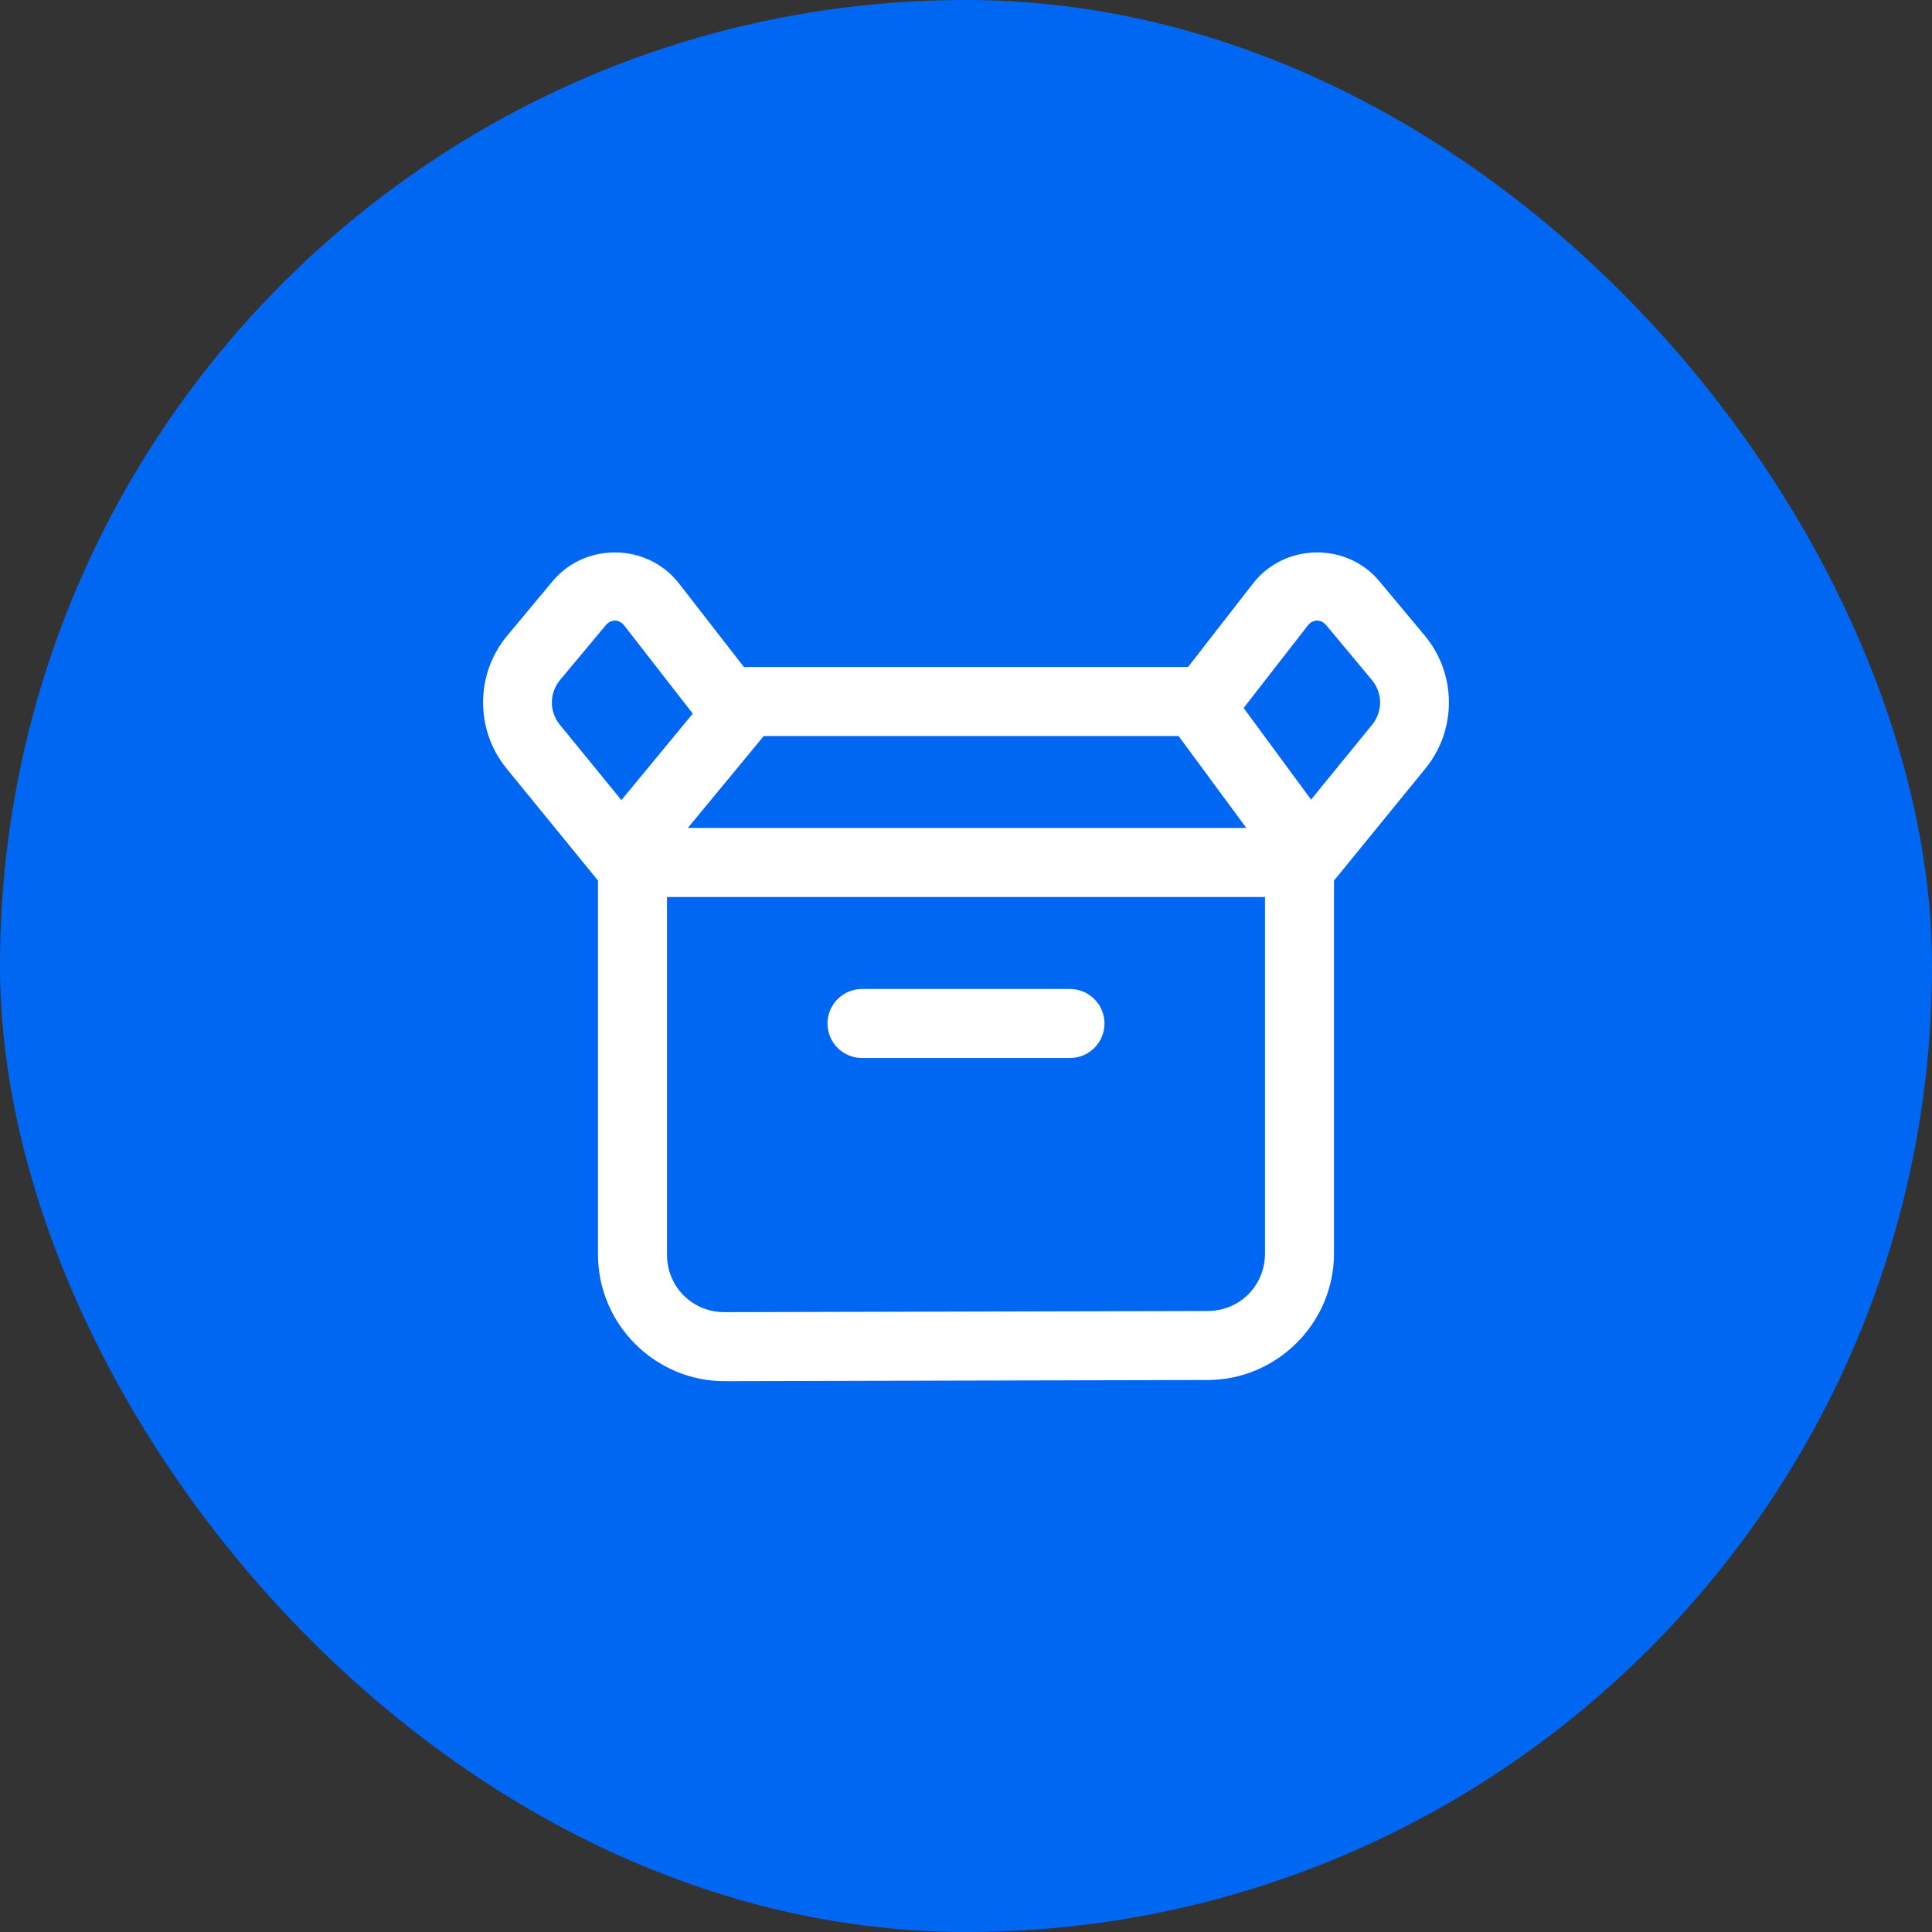
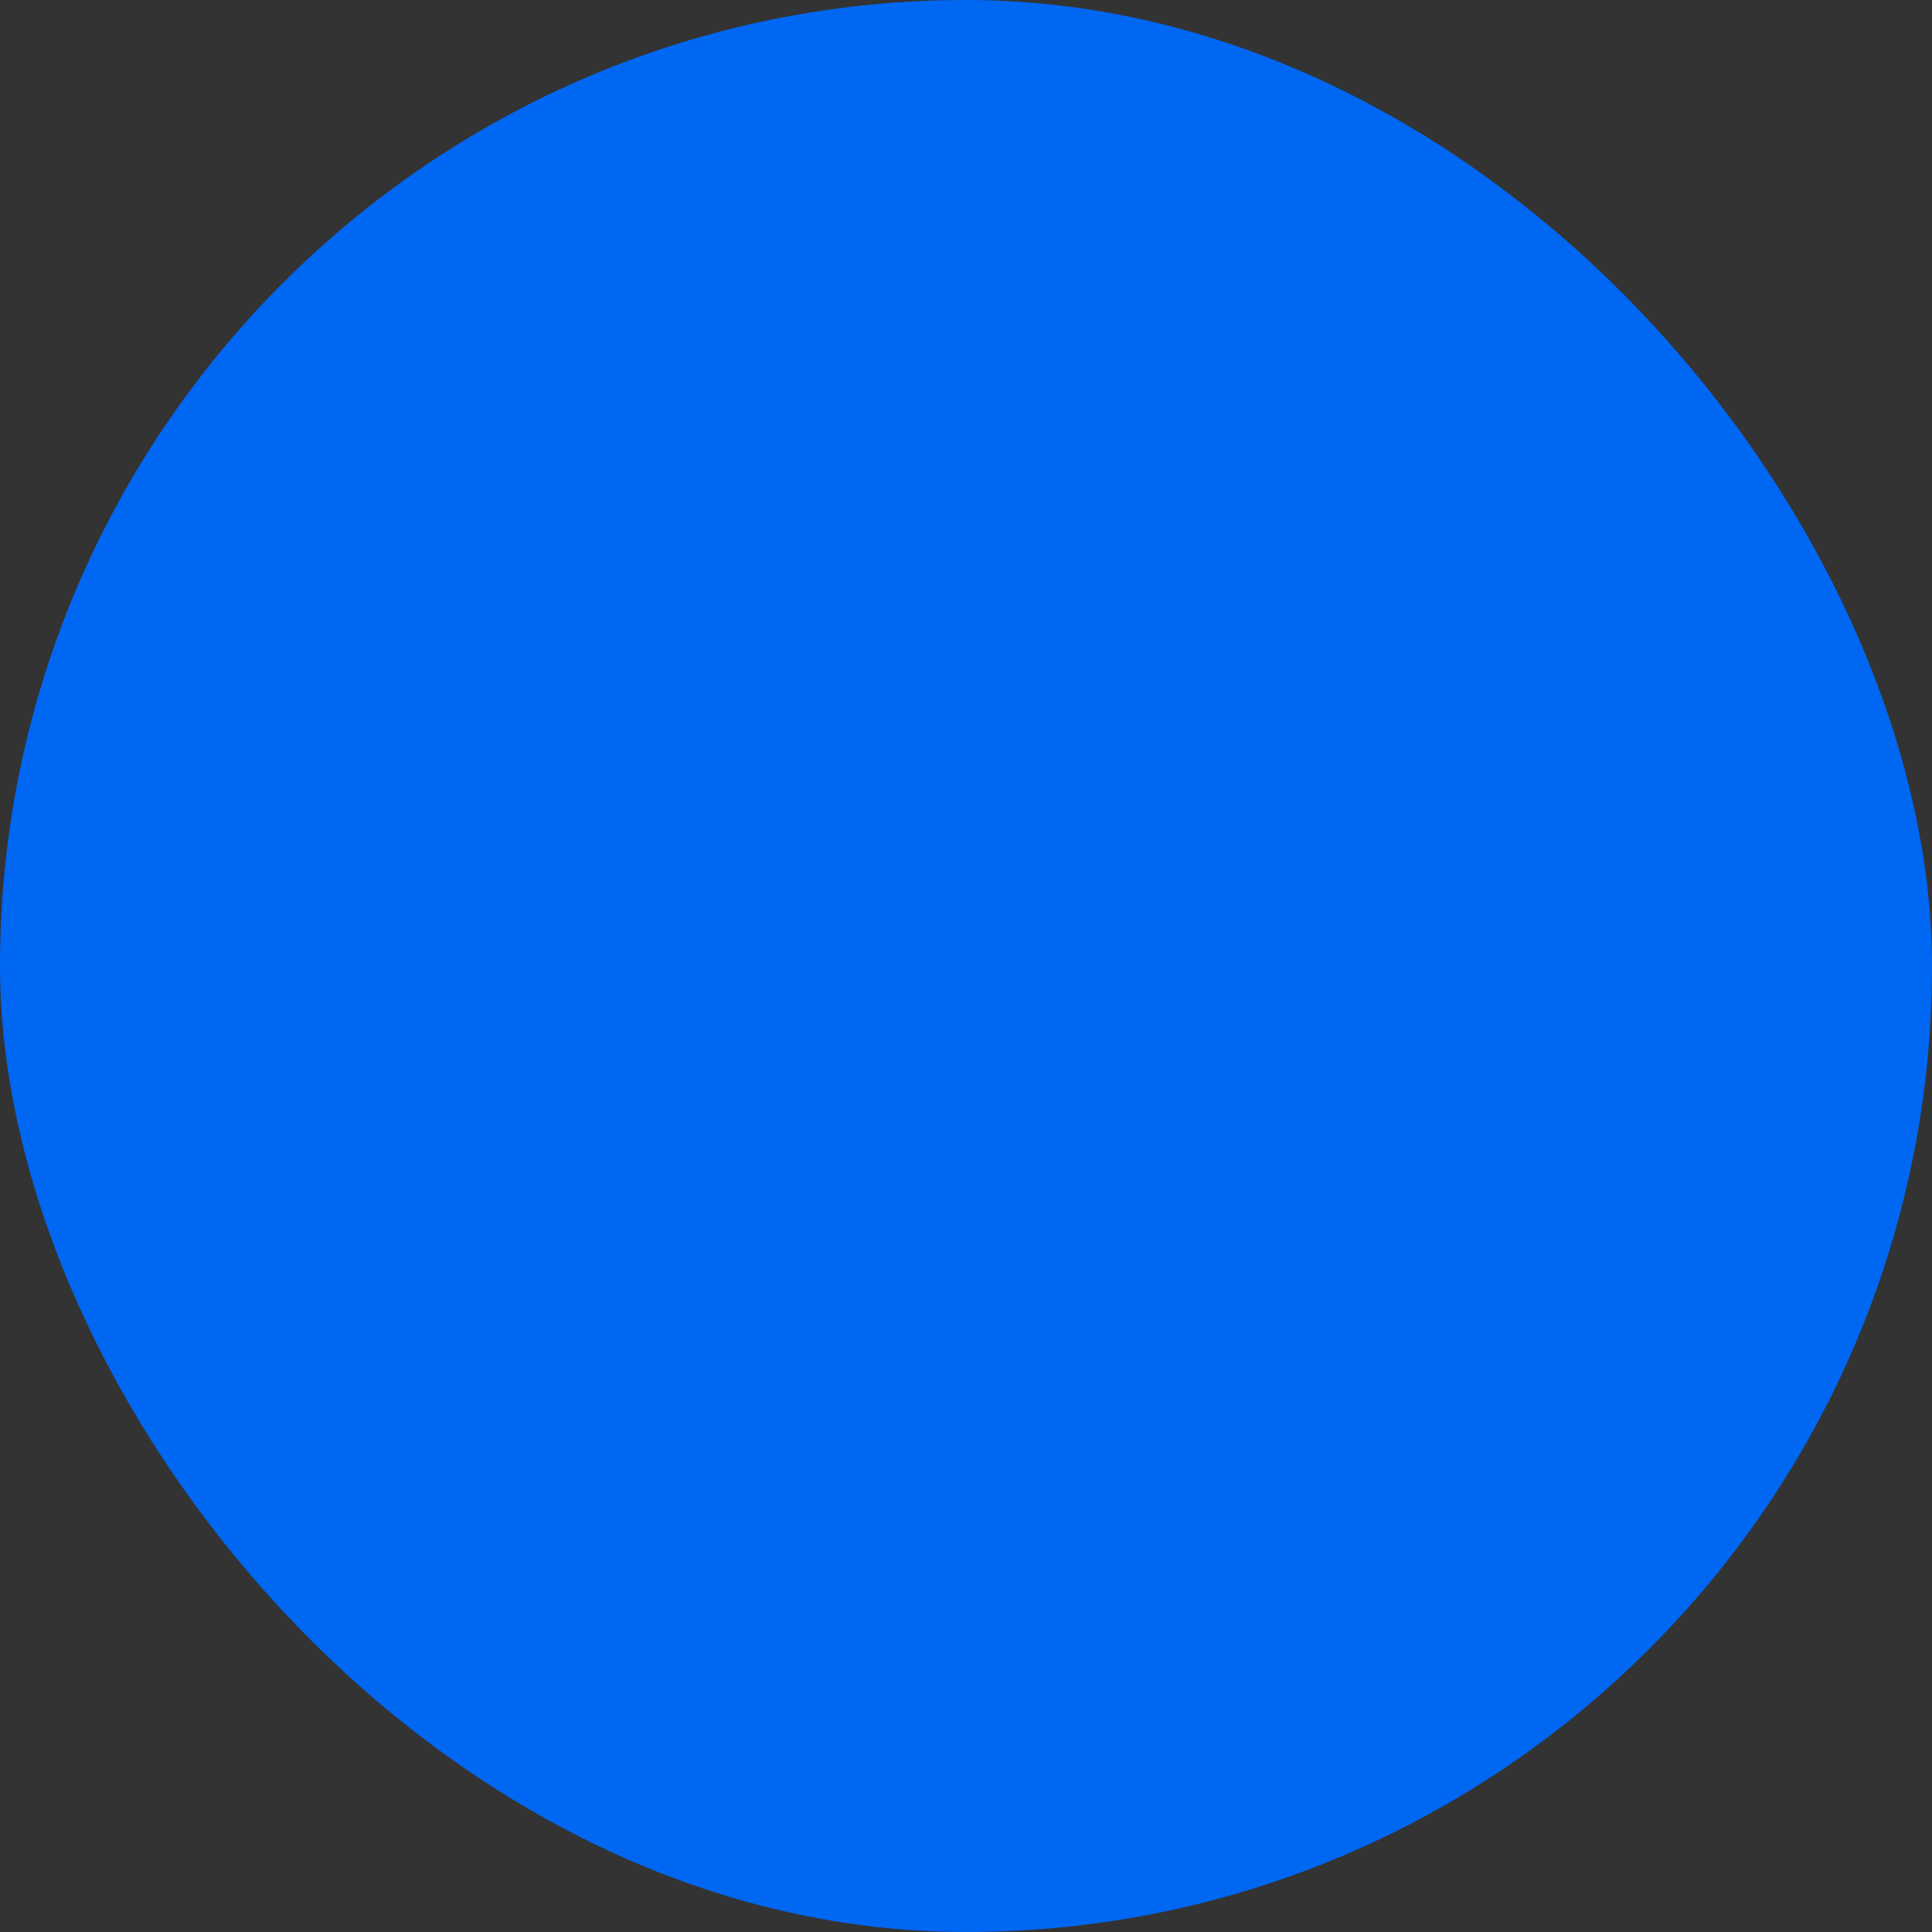
<svg xmlns="http://www.w3.org/2000/svg" width="70" height="70" viewBox="0 0 70 70" fill="none">
  <rect x="0" y="0" width="70" height="70" fill="#333333" stroke="none" />
  <rect width="70" height="70" rx="35" fill="#0067F3" />
-   <path d="M22.327 20.016C21.474 20.002 20.615 20.347 20.024 21.056L18.374 23.035C17.222 24.419 17.212 26.444 18.349 27.839L21.667 31.906V45.459C21.667 47.975 23.733 50.042 26.25 50.042C26.251 50.042 26.252 50.042 26.253 50.042L43.75 50C46.266 50 48.333 47.933 48.333 45.417V31.906L51.65 27.839C52.788 26.444 52.778 24.419 51.626 23.035L49.975 21.056C49.385 20.347 48.526 20.002 47.672 20.016C46.819 20.031 45.972 20.405 45.405 21.133L43.045 24.167H27.083C27.042 24.167 27.001 24.169 26.959 24.173L24.595 21.133C24.028 20.405 23.181 20.031 22.327 20.016ZM22.285 22.484C22.406 22.486 22.527 22.547 22.62 22.668L25.101 25.856L22.532 28.968C22.526 28.976 22.522 28.985 22.516 28.992L20.286 26.26C19.896 25.781 19.898 25.111 20.294 24.635L21.945 22.656C22.042 22.54 22.164 22.482 22.285 22.484ZM47.715 22.484C47.836 22.482 47.958 22.54 48.055 22.656L49.705 24.635C50.101 25.111 50.104 25.781 49.713 26.26L47.503 28.97H47.502L47.5 28.973C47.487 28.956 47.478 28.937 47.464 28.921L47.502 28.97L45.059 25.651L47.38 22.668C47.473 22.547 47.594 22.486 47.715 22.484ZM27.672 26.667H42.702L45.158 30H24.92L27.672 26.667ZM24.167 32.5H45.833V45.417C45.833 46.582 44.915 47.5 43.75 47.5C43.749 47.5 43.748 47.5 43.747 47.5L26.25 47.542C25.085 47.542 24.167 46.624 24.167 45.459V32.5ZM31.25 35.833C31.084 35.831 30.92 35.862 30.766 35.923C30.612 35.985 30.473 36.077 30.355 36.193C30.237 36.309 30.143 36.448 30.079 36.601C30.015 36.754 29.982 36.918 29.982 37.083C29.982 37.249 30.015 37.413 30.079 37.566C30.143 37.719 30.237 37.857 30.355 37.974C30.473 38.09 30.612 38.182 30.766 38.243C30.92 38.305 31.084 38.336 31.25 38.333H38.75C38.916 38.336 39.08 38.305 39.234 38.243C39.387 38.182 39.527 38.09 39.645 37.974C39.763 37.857 39.857 37.719 39.921 37.566C39.985 37.413 40.018 37.249 40.018 37.083C40.018 36.918 39.985 36.754 39.921 36.601C39.857 36.448 39.763 36.309 39.645 36.193C39.527 36.077 39.387 35.985 39.234 35.923C39.08 35.862 38.916 35.831 38.75 35.833H31.25Z" fill="white" />
</svg>